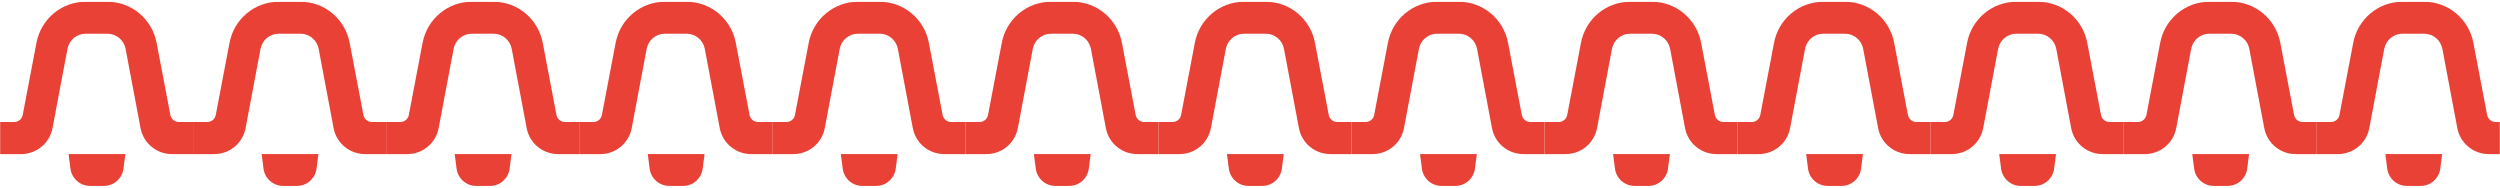
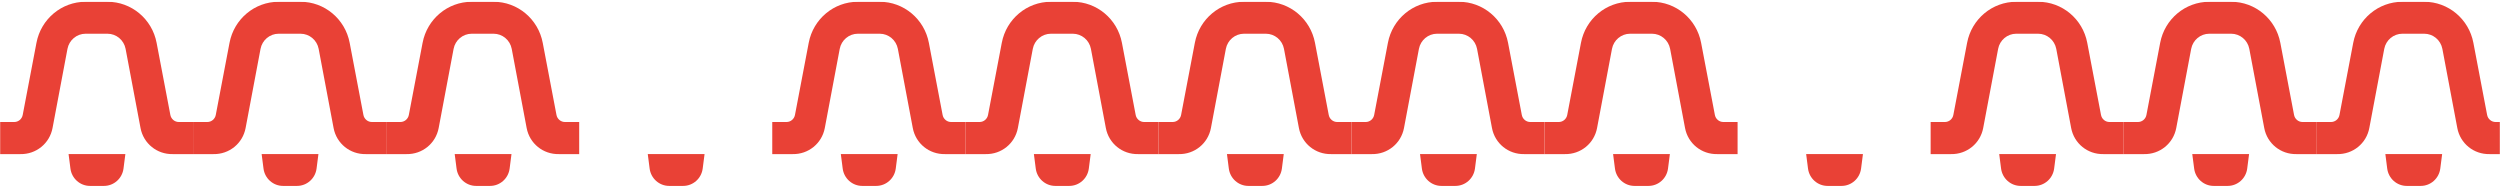
<svg xmlns="http://www.w3.org/2000/svg" width="1619" height="122" viewBox="0 0 1619 122" fill="none">
  <g clip-path="url(#clip0_1027_2742)">
    <mask id="mask0_1027_2742" style="mask-type:luminance" maskUnits="userSpaceOnUse" x="0" y="0" width="1619" height="122">
      <path d="M1619 0.866H0V121.134H1619V0.866Z" fill="white" />
    </mask>
    <g mask="url(#mask0_1027_2742)">
      <path d="M55.425 21.839C49.706 21.839 44.774 25.962 43.694 31.637L34.027 82.892C32.129 92.955 23.336 99.996 13.209 99.795H0V79.01H9.23C11.906 79.01 14.202 77.089 14.71 74.429L23.614 27.715C26.553 12.291 39.897 1.143 55.425 1.143H69.603C85.132 1.143 98.476 12.291 101.415 27.715L110.319 74.429C110.827 77.089 113.122 79.01 115.799 79.01H125.028V99.795H111.82C101.693 99.996 92.9 92.963 91.002 82.892L81.335 31.637C80.255 25.962 75.322 21.839 69.603 21.839H55.425Z" fill="#E94136" />
      <path d="M58.285 120.395H67.316C73.742 120.395 79.167 115.564 79.985 109.118L81.184 99.786H44.409L45.608 109.118C46.426 115.564 51.851 120.395 58.277 120.395H58.285Z" fill="#E94136" />
      <path d="M180.454 21.839C174.735 21.839 169.803 25.962 168.723 31.637L159.056 82.892C157.157 92.955 148.365 99.996 138.237 99.795H125.028V79.01H134.258C136.935 79.01 139.23 77.089 139.739 74.429L148.643 27.715C151.581 12.291 164.925 1.143 180.454 1.143H194.631C210.16 1.143 223.504 12.291 226.444 27.715L235.347 74.429C235.856 77.089 238.151 79.01 240.827 79.01H250.058V99.795H236.848C226.721 99.996 217.929 92.963 216.03 82.892L206.363 31.637C205.283 25.962 200.351 21.839 194.631 21.839H180.454Z" fill="#E94136" />
      <path d="M183.313 120.395H192.344C198.77 120.395 204.195 115.564 205.014 109.118L206.213 99.786H169.438L170.637 109.118C171.454 115.564 176.88 120.395 183.305 120.395H183.313Z" fill="#E94136" />
      <path d="M305.482 21.839C299.763 21.839 294.831 25.962 293.751 31.637L284.085 82.892C282.186 92.955 273.393 99.996 263.267 99.795H250.057V79.01H259.287C261.963 79.01 264.259 77.089 264.768 74.429L273.671 27.715C276.611 12.291 289.955 1.143 305.482 1.143H319.661C335.188 1.143 348.533 12.291 351.472 27.715L360.375 74.429C360.884 77.089 363.18 79.01 365.857 79.01H375.086V99.795H361.878C351.749 99.996 342.957 92.963 341.058 82.892L331.392 31.637C330.312 25.962 325.379 21.839 319.661 21.839H305.482Z" fill="#E94136" />
      <path d="M308.342 120.395H317.372C323.799 120.395 329.223 115.564 330.042 109.118L331.241 99.786H294.466L295.665 109.118C296.483 115.564 301.909 120.395 308.334 120.395H308.342Z" fill="#E94136" />
-       <path d="M430.512 21.839C424.793 21.839 419.86 25.962 418.78 31.637L409.113 82.892C407.215 92.955 398.422 99.996 388.295 99.795H375.086V79.01H384.316C386.993 79.01 389.289 77.089 389.796 74.429L398.701 27.715C401.639 12.291 414.983 1.143 430.512 1.143H444.69C460.218 1.143 473.562 12.291 476.501 27.715L485.405 74.429C485.913 77.089 488.208 79.01 490.885 79.01H500.115V99.795H486.906C476.779 99.996 467.986 92.963 466.088 82.892L456.422 31.637C455.341 25.962 450.408 21.839 444.69 21.839H430.512Z" fill="#E94136" />
      <path d="M433.371 120.395H442.402C448.827 120.395 454.253 115.564 455.071 109.118L456.27 99.786H419.495L420.694 109.118C421.513 115.564 426.937 120.395 433.364 120.395H433.371Z" fill="#E94136" />
      <path d="M555.54 21.839C549.822 21.839 544.888 25.962 543.808 31.637L534.142 82.892C532.244 92.955 523.45 99.996 513.323 99.795H500.115V79.01H509.344C512.021 79.01 514.317 77.089 514.825 74.429L523.729 27.715C526.668 12.291 540.012 1.143 555.54 1.143H569.718C585.246 1.143 598.59 12.291 601.529 27.715L610.433 74.429C610.941 77.089 613.237 79.01 615.914 79.01H625.143V99.795H611.934C601.808 99.996 593.014 92.963 591.116 82.892L581.45 31.637C580.37 25.962 575.436 21.839 569.718 21.839H555.54Z" fill="#E94136" />
      <path d="M558.4 120.395H567.43C573.857 120.395 579.282 115.564 580.099 109.118L581.3 99.786H544.524L545.723 109.118C546.541 115.564 551.966 120.395 558.392 120.395H558.4Z" fill="#E94136" />
      <path d="M680.569 21.839C674.85 21.839 669.918 25.962 668.837 31.637L659.171 82.892C657.273 92.955 648.48 99.996 638.352 99.795H625.144V79.01H634.373C637.05 79.01 639.346 77.089 639.853 74.429L648.758 27.715C651.696 12.291 665.04 1.143 680.569 1.143H694.747C710.275 1.143 723.619 12.291 726.558 27.715L735.462 74.429C735.971 77.089 738.267 79.01 740.943 79.01H750.172V99.795H736.963C726.836 99.996 718.043 92.963 716.145 82.892L706.479 31.637C705.399 25.962 700.466 21.839 694.747 21.839H680.569Z" fill="#E94136" />
      <path d="M683.427 120.395H692.459C698.884 120.395 704.31 115.564 705.128 109.118L706.327 99.786H669.551L670.75 109.118C671.569 115.564 676.994 120.395 683.419 120.395H683.427Z" fill="#E94136" />
      <path d="M805.598 21.839C799.878 21.839 794.946 25.962 793.866 31.637L784.2 82.892C782.301 92.955 773.508 99.996 763.382 99.795H750.173V79.01H759.402C762.078 79.01 764.374 77.089 764.883 74.429L773.786 27.715C776.726 12.291 790.07 1.143 805.598 1.143H819.776C835.304 1.143 848.649 12.291 851.587 27.715L860.49 74.429C860.999 77.089 863.295 79.01 865.972 79.01H875.201V99.795H861.993C851.865 99.996 843.072 92.963 841.173 82.892L831.507 31.637C830.427 25.962 825.494 21.839 819.776 21.839H805.598Z" fill="#E94136" />
      <path d="M808.457 120.395H817.489C823.914 120.395 829.339 115.564 830.157 109.118L831.357 99.786H794.581L795.78 109.118C796.599 115.564 802.024 120.395 808.449 120.395H808.457Z" fill="#E94136" />
      <path d="M930.627 21.839C924.907 21.839 919.975 25.962 918.895 31.637L909.228 82.892C907.329 92.955 898.537 99.996 888.41 99.795H875.2V79.01H884.431C887.107 79.01 889.402 77.089 889.911 74.429L898.814 27.715C901.754 12.291 915.098 1.143 930.627 1.143H944.804C960.333 1.143 973.677 12.291 976.616 27.715L985.519 74.429C986.028 77.089 988.323 79.01 991 79.01H1000.23V99.795H987.021C976.893 99.996 968.101 92.963 966.202 82.892L956.535 31.637C955.455 25.962 950.523 21.839 944.804 21.839H930.627Z" fill="#E94136" />
      <path d="M933.485 120.395H942.516C948.942 120.395 954.367 115.564 955.186 109.118L956.385 99.786H919.609L920.809 109.118C921.626 115.564 927.052 120.395 933.477 120.395H933.485Z" fill="#E94136" />
      <path d="M1055.66 21.839C1049.94 21.839 1045 25.962 1043.92 31.637L1034.26 82.892C1032.36 92.955 1023.57 99.996 1013.44 99.795H1000.23V79.01H1009.46C1012.14 79.01 1014.43 77.089 1014.94 74.429L1023.84 27.715C1026.78 12.291 1040.13 1.143 1055.66 1.143H1069.83C1085.36 1.143 1098.71 12.291 1101.64 27.715L1110.55 74.429C1111.06 77.089 1113.35 79.01 1116.03 79.01H1125.26V99.795H1112.05C1101.92 99.996 1093.13 92.963 1091.23 82.892L1081.57 31.637C1080.48 25.962 1075.55 21.839 1069.83 21.839H1055.66Z" fill="#E94136" />
      <path d="M1058.52 120.395H1067.55C1073.97 120.395 1079.4 115.564 1080.21 109.118L1081.41 99.786H1044.64L1045.84 109.118C1046.66 115.564 1052.08 120.395 1058.51 120.395H1058.52Z" fill="#E94136" />
-       <path d="M1180.68 21.839C1174.97 21.839 1170.03 25.962 1168.95 31.637L1159.28 82.892C1157.39 92.955 1148.59 99.996 1138.47 99.795H1125.26V79.01H1134.49C1137.16 79.01 1139.46 77.089 1139.97 74.429L1148.87 27.715C1151.81 12.291 1165.16 1.143 1180.68 1.143H1194.86C1210.39 1.143 1223.73 12.291 1226.67 27.715L1235.57 74.429C1236.08 77.089 1238.38 79.01 1241.06 79.01H1250.28V99.795H1237.08C1226.95 99.996 1218.16 92.963 1216.26 82.892L1206.59 31.637C1205.51 25.962 1200.58 21.839 1194.86 21.839H1180.68Z" fill="#E94136" />
      <path d="M1183.55 120.395H1192.58C1199 120.395 1204.42 115.564 1205.24 109.118L1206.44 99.786H1169.67L1170.86 109.118C1171.68 115.564 1177.11 120.395 1183.54 120.395H1183.55Z" fill="#E94136" />
      <path d="M1305.71 21.839C1299.99 21.839 1295.06 25.962 1293.99 31.637L1284.32 82.892C1282.42 92.955 1273.62 99.996 1263.49 99.795H1250.28V79.01H1259.51C1262.2 79.01 1264.49 77.089 1264.99 74.429L1273.9 27.715C1276.84 12.291 1290.18 1.143 1305.71 1.143H1319.89C1335.42 1.143 1348.77 12.291 1351.7 27.715L1360.61 74.429C1361.12 77.089 1363.41 79.01 1366.09 79.01H1375.32V99.795H1362.11C1351.98 99.996 1343.19 92.963 1341.28 82.892L1331.63 31.637C1330.54 25.962 1325.61 21.839 1319.89 21.839H1305.71Z" fill="#E94136" />
      <path d="M1308.57 120.395H1317.6C1324.03 120.395 1329.45 115.564 1330.27 109.118L1331.47 99.786H1294.69L1295.89 109.118C1296.72 115.564 1302.14 120.395 1308.57 120.395Z" fill="#E94136" />
      <path d="M1430.74 21.839C1425.02 21.839 1420.09 25.962 1419.01 31.637L1409.34 82.892C1407.44 92.955 1398.65 99.996 1388.52 99.795H1375.32V79.01H1384.55C1387.22 79.01 1389.52 77.089 1390.03 74.429L1398.93 27.715C1401.87 12.291 1415.21 1.143 1430.74 1.143H1444.92C1460.44 1.143 1473.79 12.291 1476.74 27.715L1485.63 74.429C1486.14 77.089 1488.44 79.01 1491.11 79.01H1500.35V99.795H1487.13C1477.01 99.996 1468.21 92.963 1466.32 82.892L1456.65 31.637C1455.57 25.962 1450.64 21.839 1444.92 21.839H1430.74Z" fill="#E94136" />
      <path d="M1433.6 120.395H1442.63C1449.06 120.395 1454.49 115.564 1455.3 109.118L1456.5 99.786H1419.72L1420.93 109.118C1421.75 115.564 1427.17 120.395 1433.59 120.395H1433.6Z" fill="#E94136" />
      <path d="M1555.77 21.839C1550.05 21.839 1545.12 25.962 1544.04 31.637L1534.37 82.892C1532.48 92.955 1523.68 99.996 1513.56 99.795H1500.34V79.01H1509.58C1512.25 79.01 1514.55 77.089 1515.05 74.429L1523.95 27.715C1526.9 12.291 1540.24 1.143 1555.77 1.143H1569.94C1585.48 1.143 1598.82 12.291 1601.76 27.715L1610.66 74.429C1611.17 77.089 1613.47 79.01 1616.14 79.01H1625.37V99.795H1612.17C1602.04 99.996 1593.25 92.963 1591.35 82.892L1581.68 31.637C1580.59 25.962 1575.67 21.839 1569.94 21.839H1555.77Z" fill="#E94136" />
      <path d="M1558.63 120.395H1567.67C1574.08 120.395 1579.51 115.564 1580.33 109.118L1581.53 99.786H1544.76L1545.95 109.118C1546.77 115.564 1552.19 120.395 1558.62 120.395H1558.63Z" fill="#E94136" />
    </g>
  </g>
  <defs>
    <clipPath id="clip0_1027_2742">
      <rect width="1619" height="120.269" fill="white" transform="translate(0 0.866)" />
    </clipPath>
  </defs>
</svg>